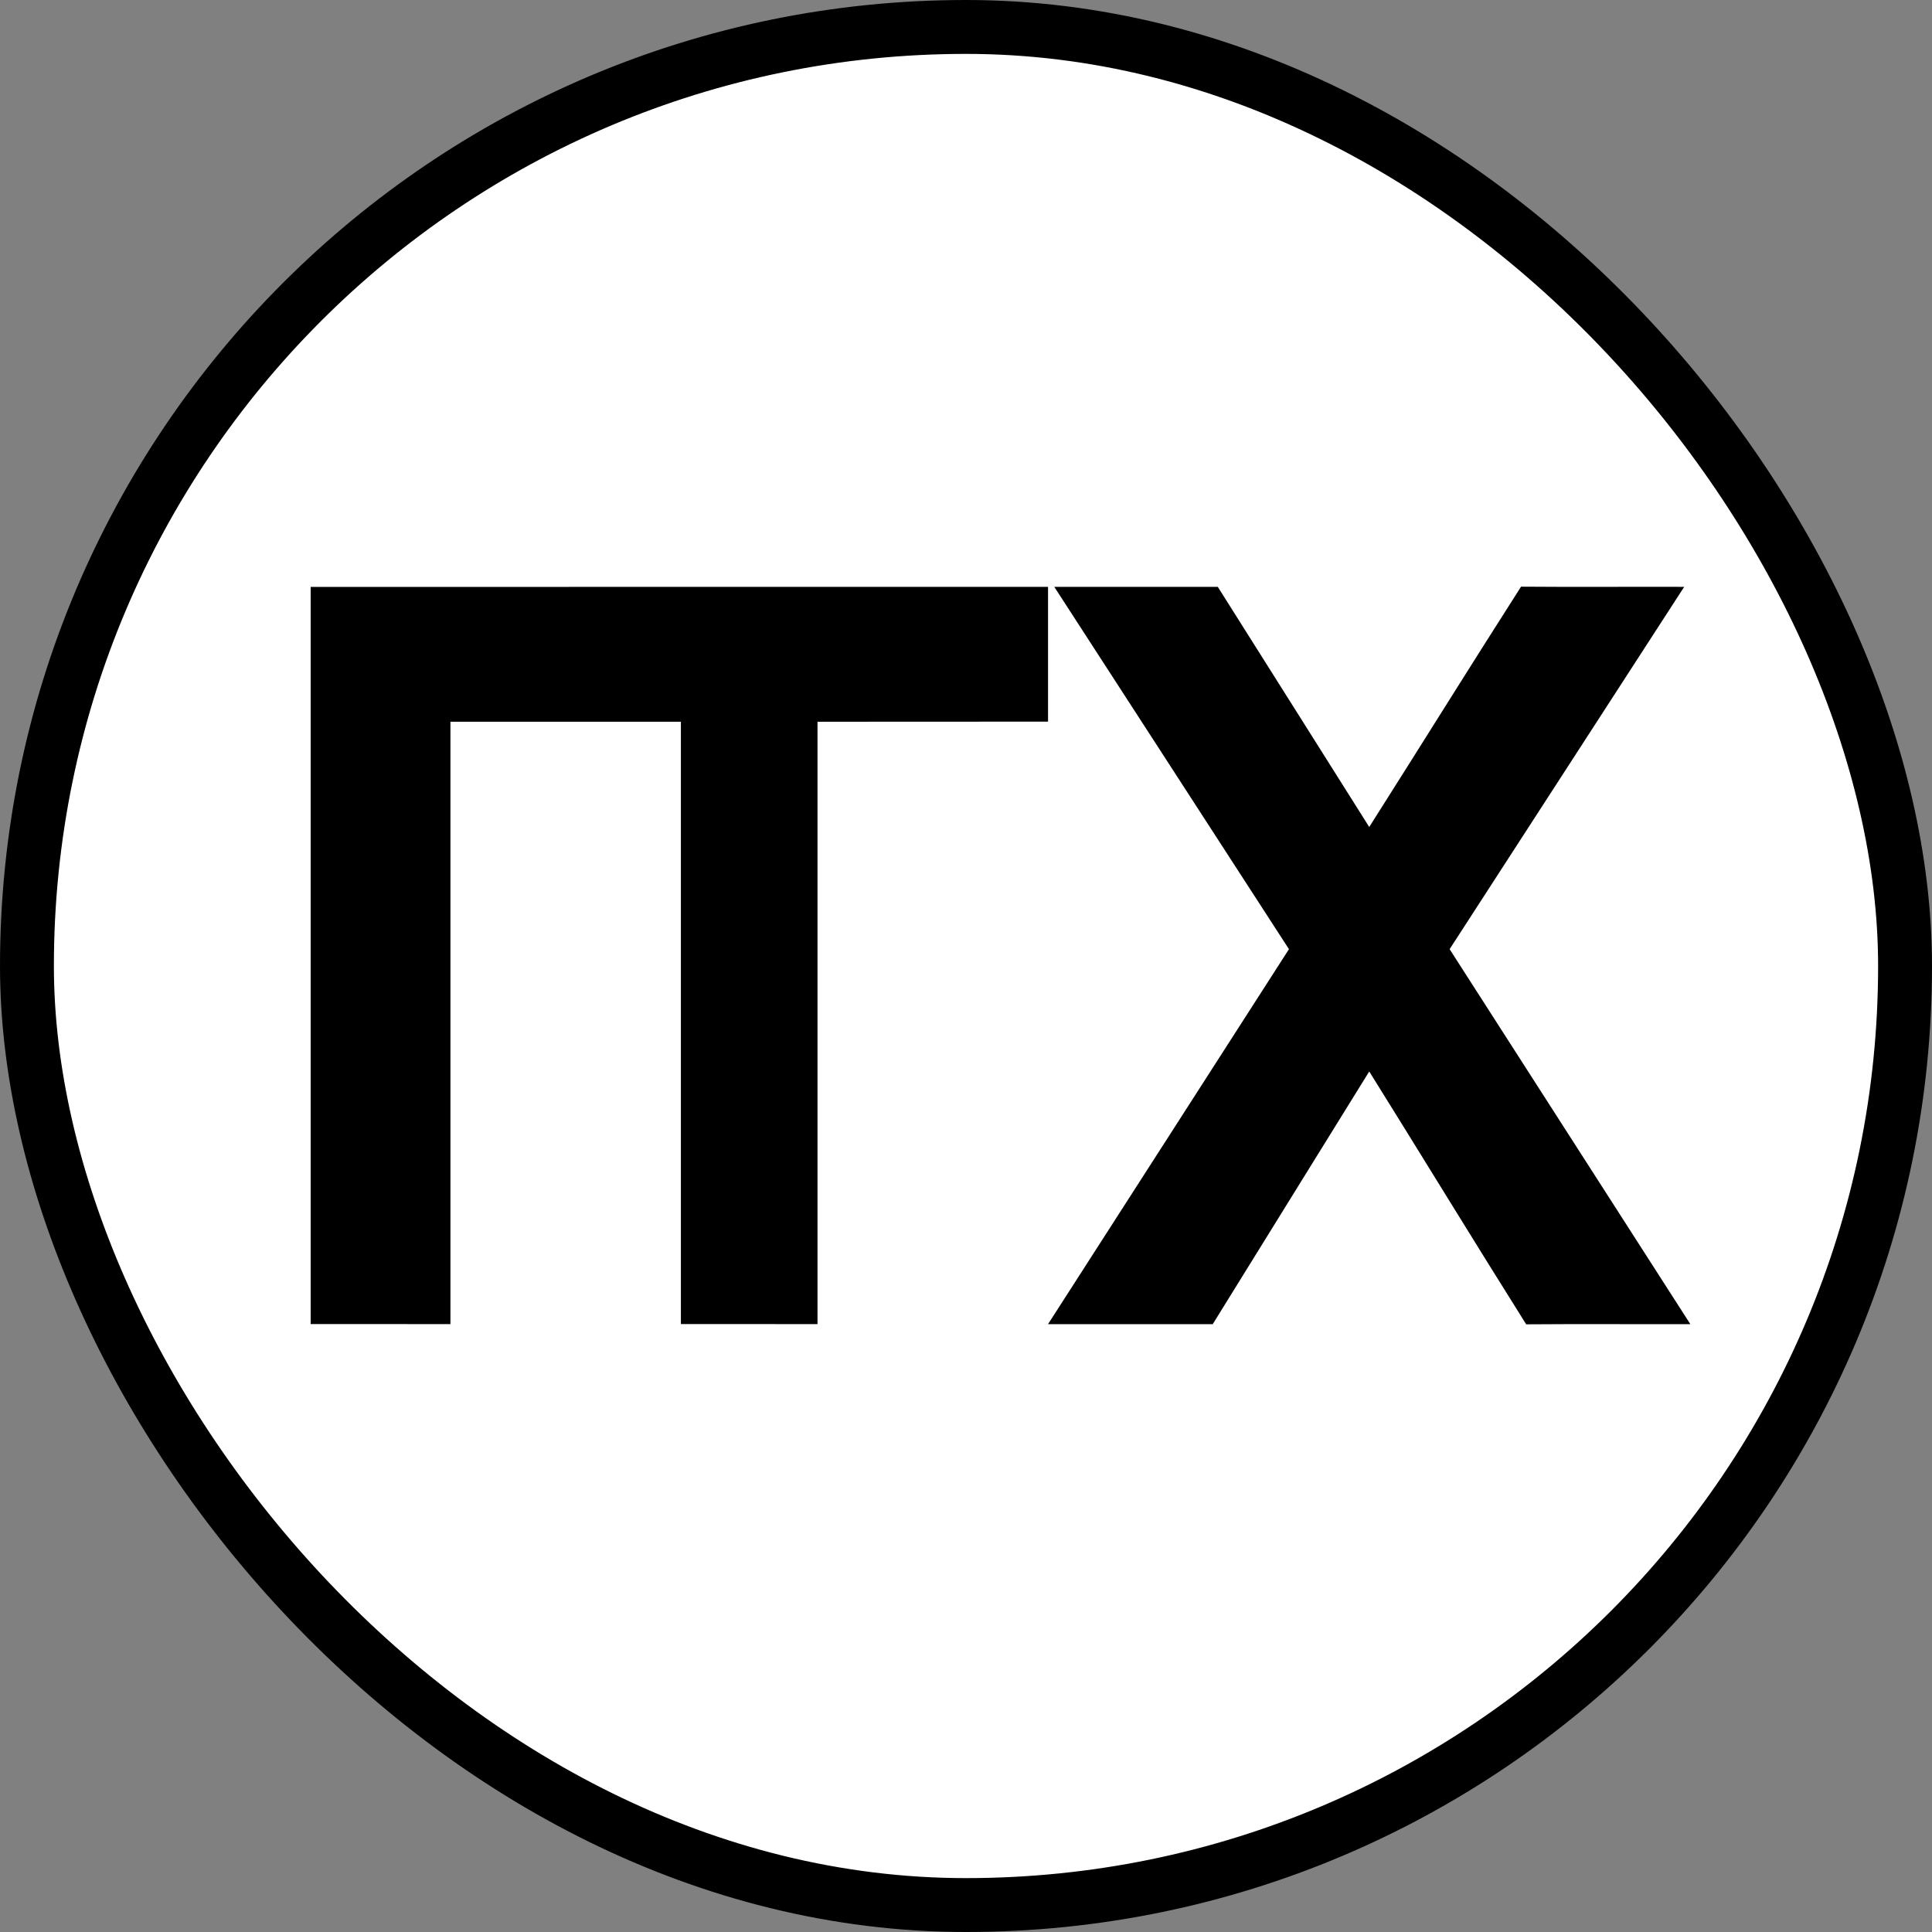
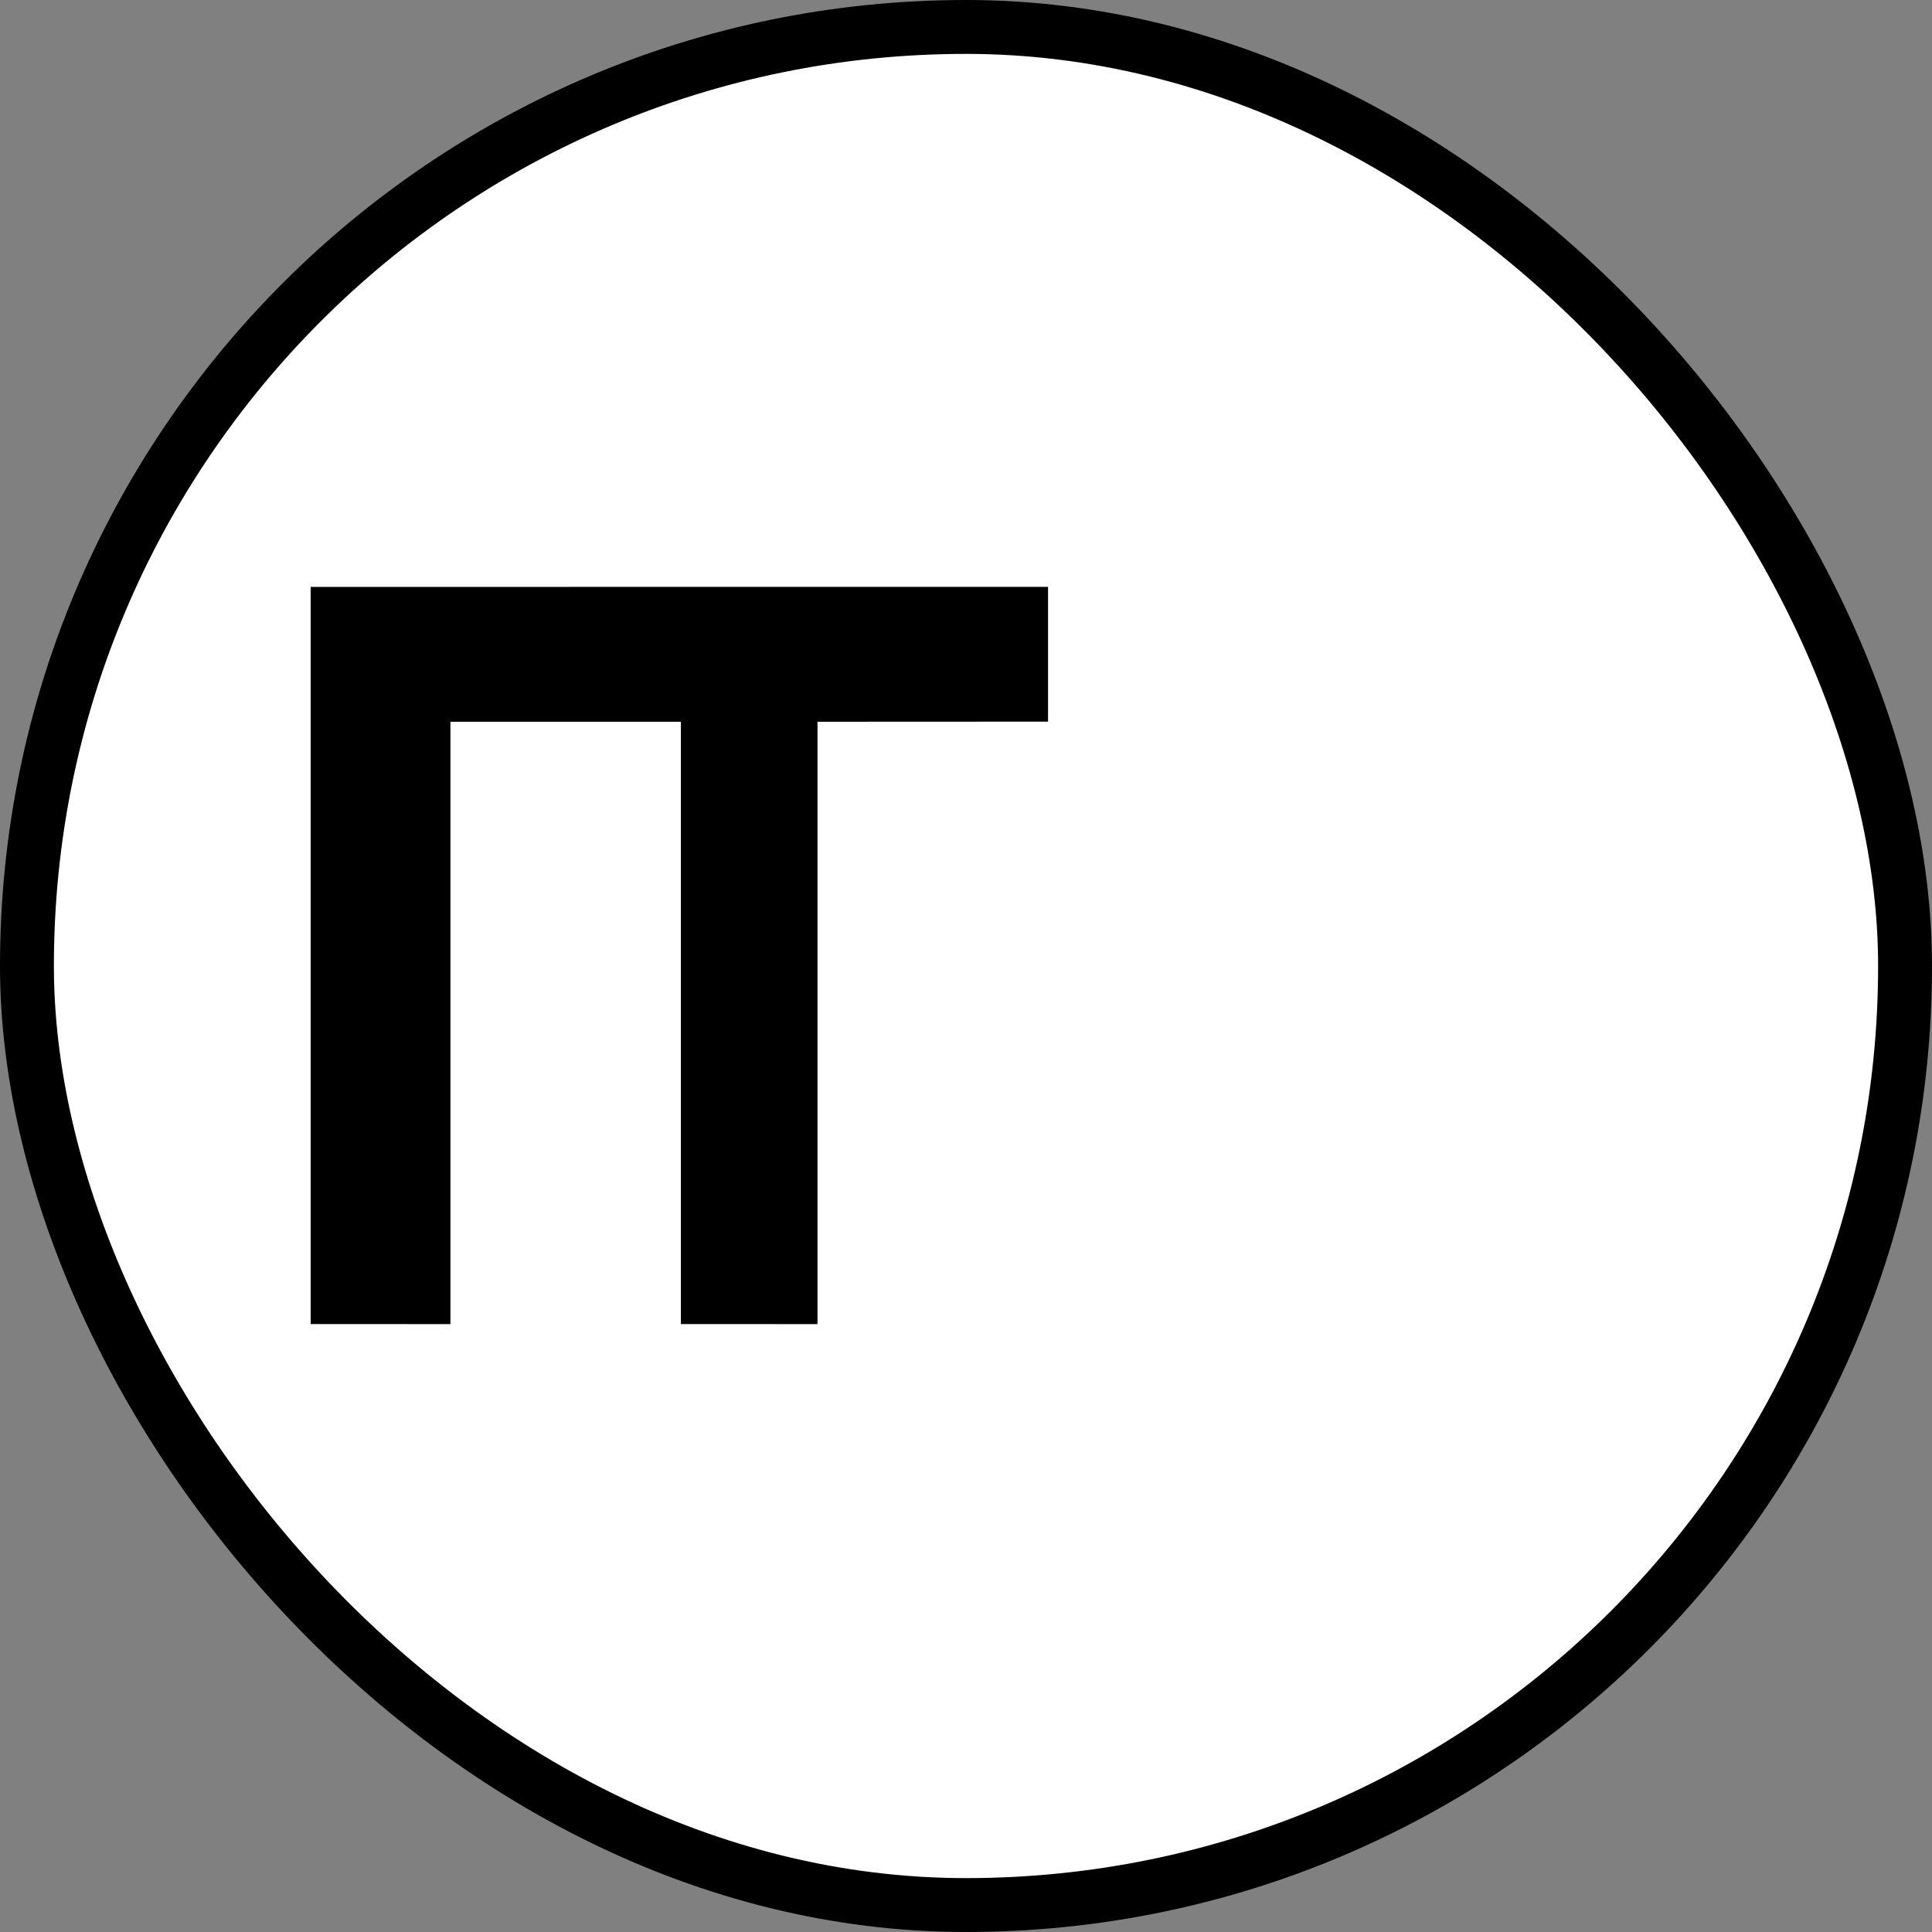
<svg xmlns="http://www.w3.org/2000/svg" width="56" height="56" viewBox="0 0 56 56" fill="none">
  <rect x="0" y="0" width="56" height="56" fill="#808080" stroke="none" />
  <rect x="0.781" y="0.781" width="54.438" height="54.438" rx="27.219" fill="white" style="fill:white;fill:white;fill-opacity:1;" />
  <g clip-path="url(#clip0_1108_76)">
    <path d="M9.005 17.012C16.128 17.01 23.253 17.01 30.378 17.01C30.38 18.312 30.38 19.615 30.378 20.917C28.152 20.92 25.925 20.917 23.696 20.92C23.696 26.738 23.698 32.559 23.696 38.38C22.376 38.38 21.056 38.38 19.736 38.378C19.736 32.559 19.736 26.738 19.736 20.92C17.509 20.918 15.282 20.918 13.056 20.92C13.056 26.738 13.056 32.559 13.056 38.38C11.704 38.38 10.355 38.38 9.005 38.378C9.005 31.256 9.005 24.134 9.005 17.012Z" fill="black" style="fill:black;fill:black;fill-opacity:1;" />
-     <path d="M30.559 17.01C32.139 17.01 33.718 17.01 35.298 17.01C36.764 19.33 38.225 21.652 39.688 23.971C41.159 21.652 42.609 19.319 44.088 17.005C45.663 17.018 47.24 17.005 48.817 17.01C46.551 20.512 44.282 24.011 42.018 27.512C44.343 31.136 46.67 34.757 48.995 38.381C47.41 38.386 45.824 38.373 44.237 38.386C42.707 35.953 41.209 33.495 39.688 31.057C38.174 33.495 36.666 35.942 35.152 38.381C33.562 38.381 31.971 38.381 30.378 38.381C32.706 34.757 35.036 31.136 37.361 27.512C35.093 24.01 32.826 20.509 30.559 17.01Z" fill="black" style="fill:black;fill:black;fill-opacity:1;" />
  </g>
  <rect x="0.781" y="0.781" width="54.438" height="54.438" rx="27.219" stroke="#E1E1E1" style="stroke:#E1E1E1;stroke:color(display-p3 0.882 0.882 0.882);stroke-opacity:1;" stroke-width="1.562" />
  <defs>
    <clipPath id="clip0_1108_76">
      <rect width="40" height="21.392" fill="white" style="fill:white;fill:white;fill-opacity:1;" transform="translate(9 17)" />
    </clipPath>
  </defs>
</svg>